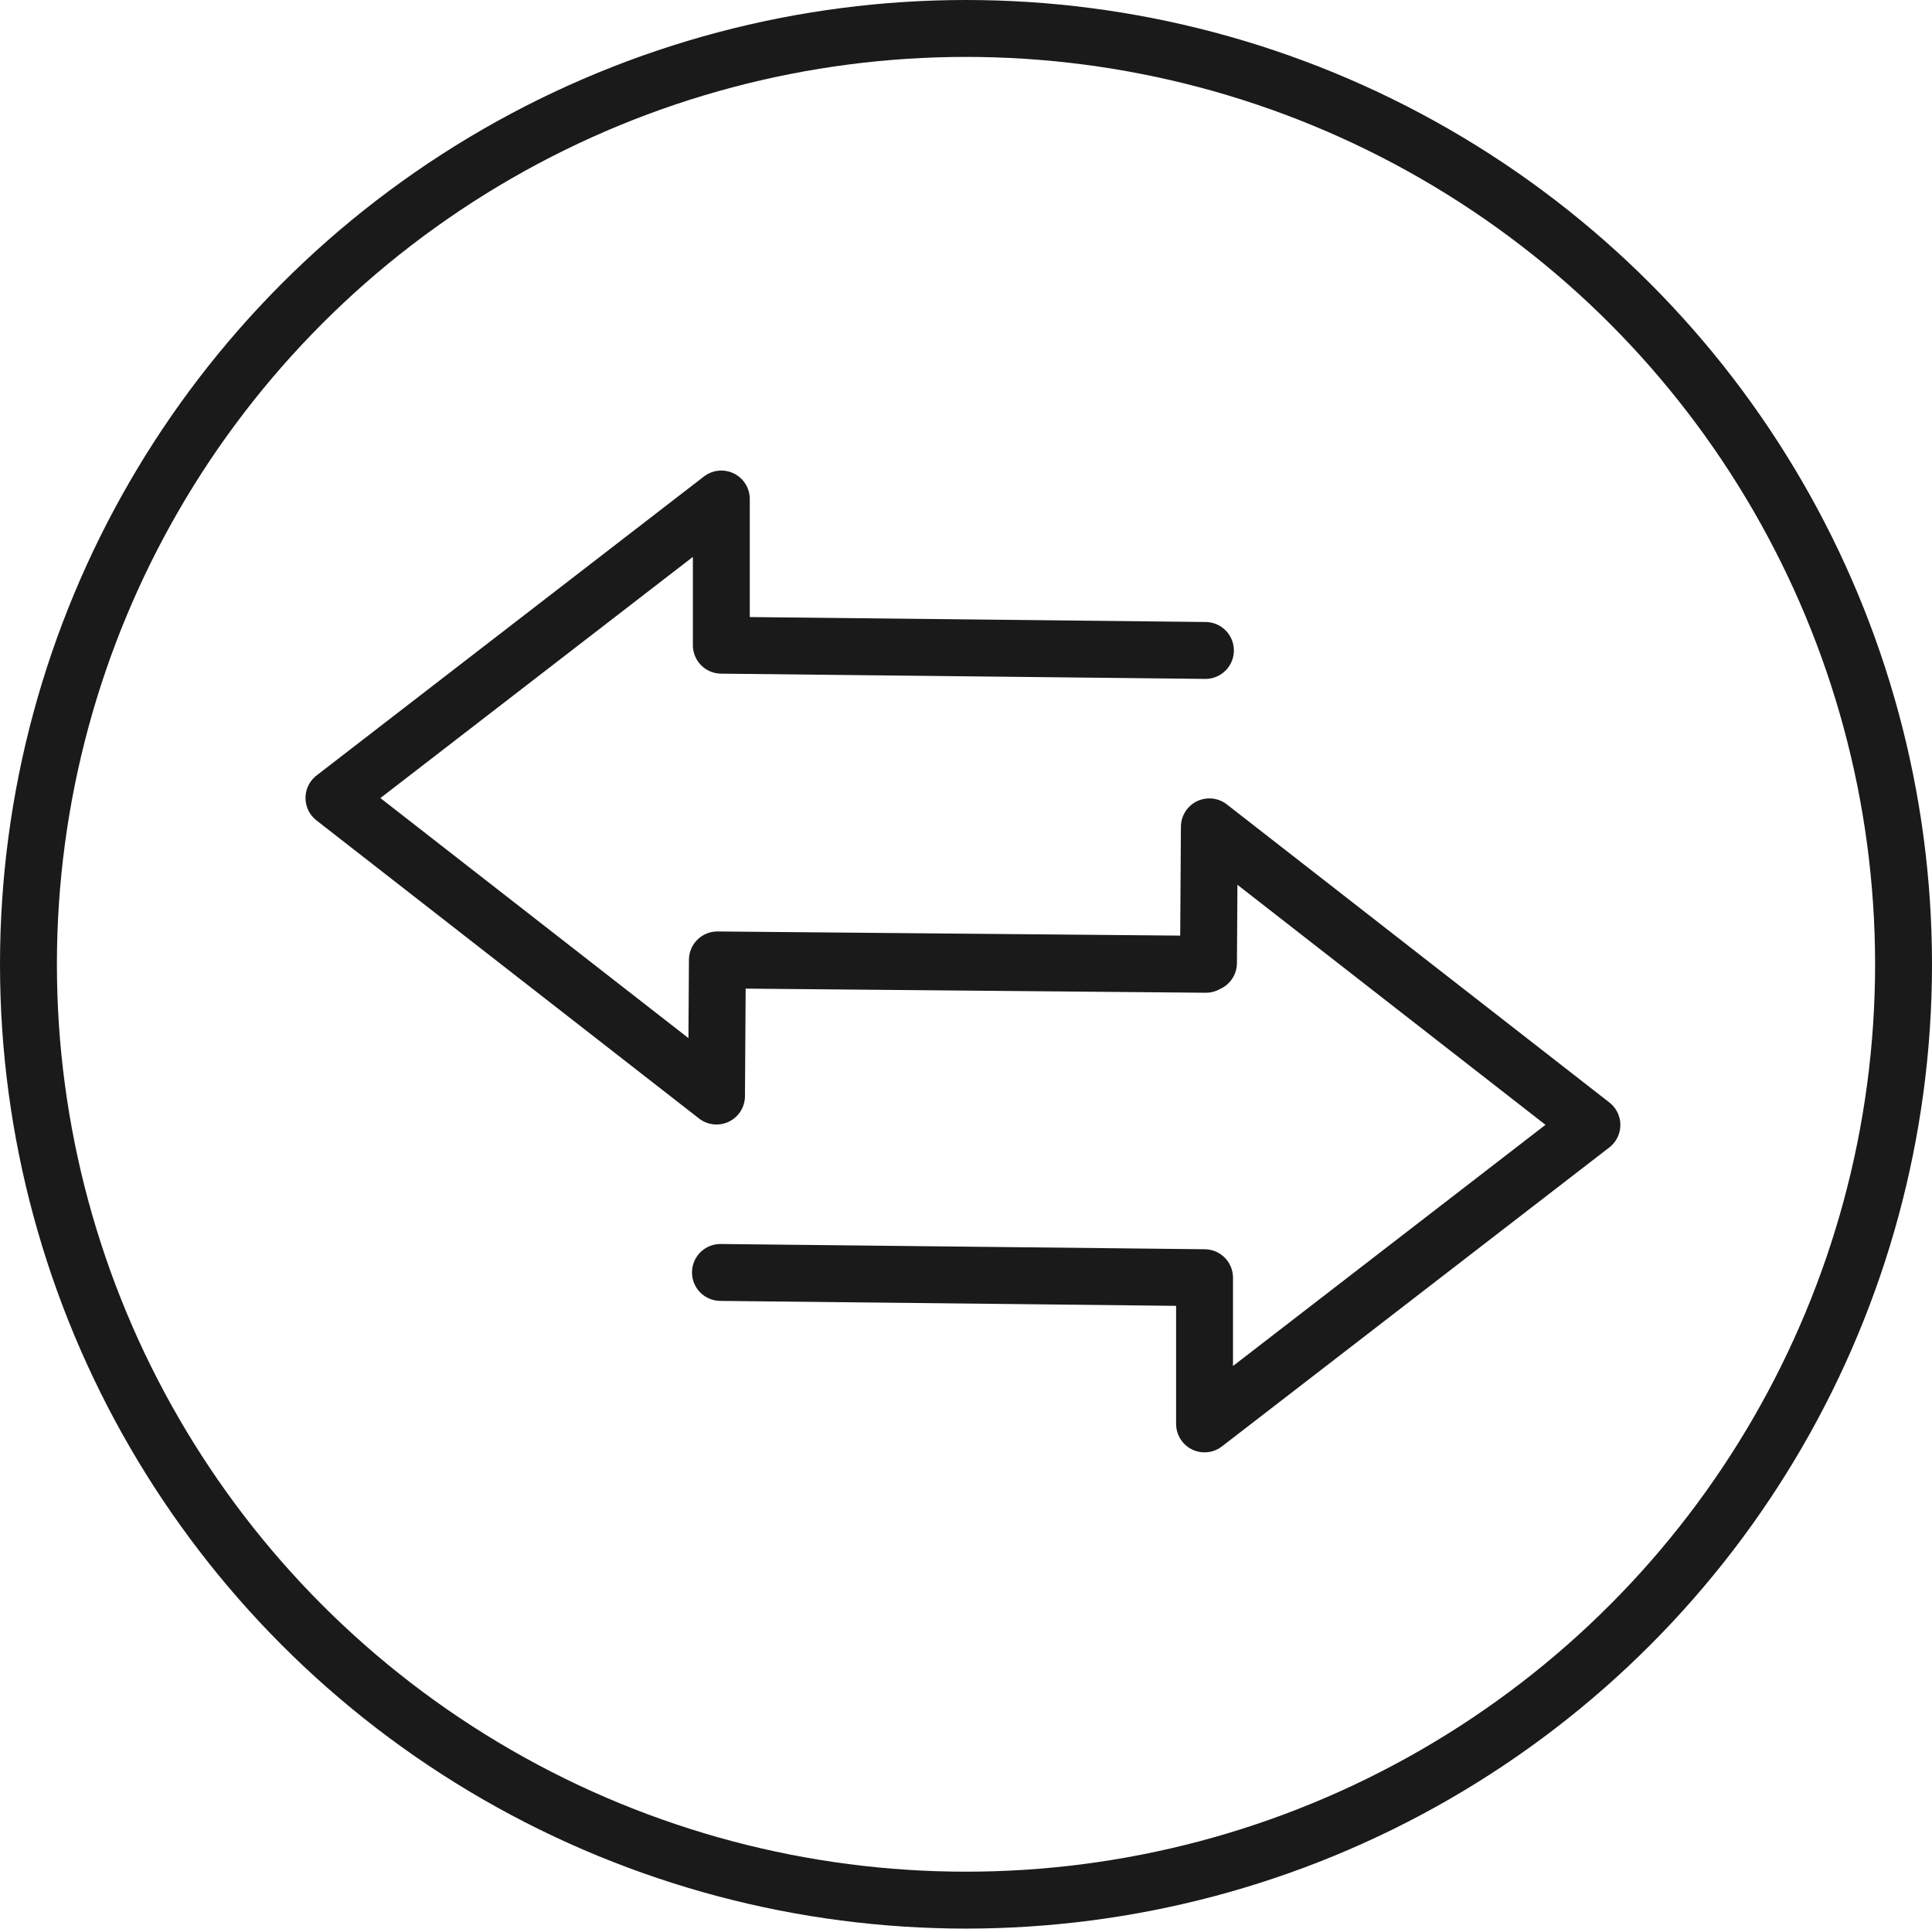
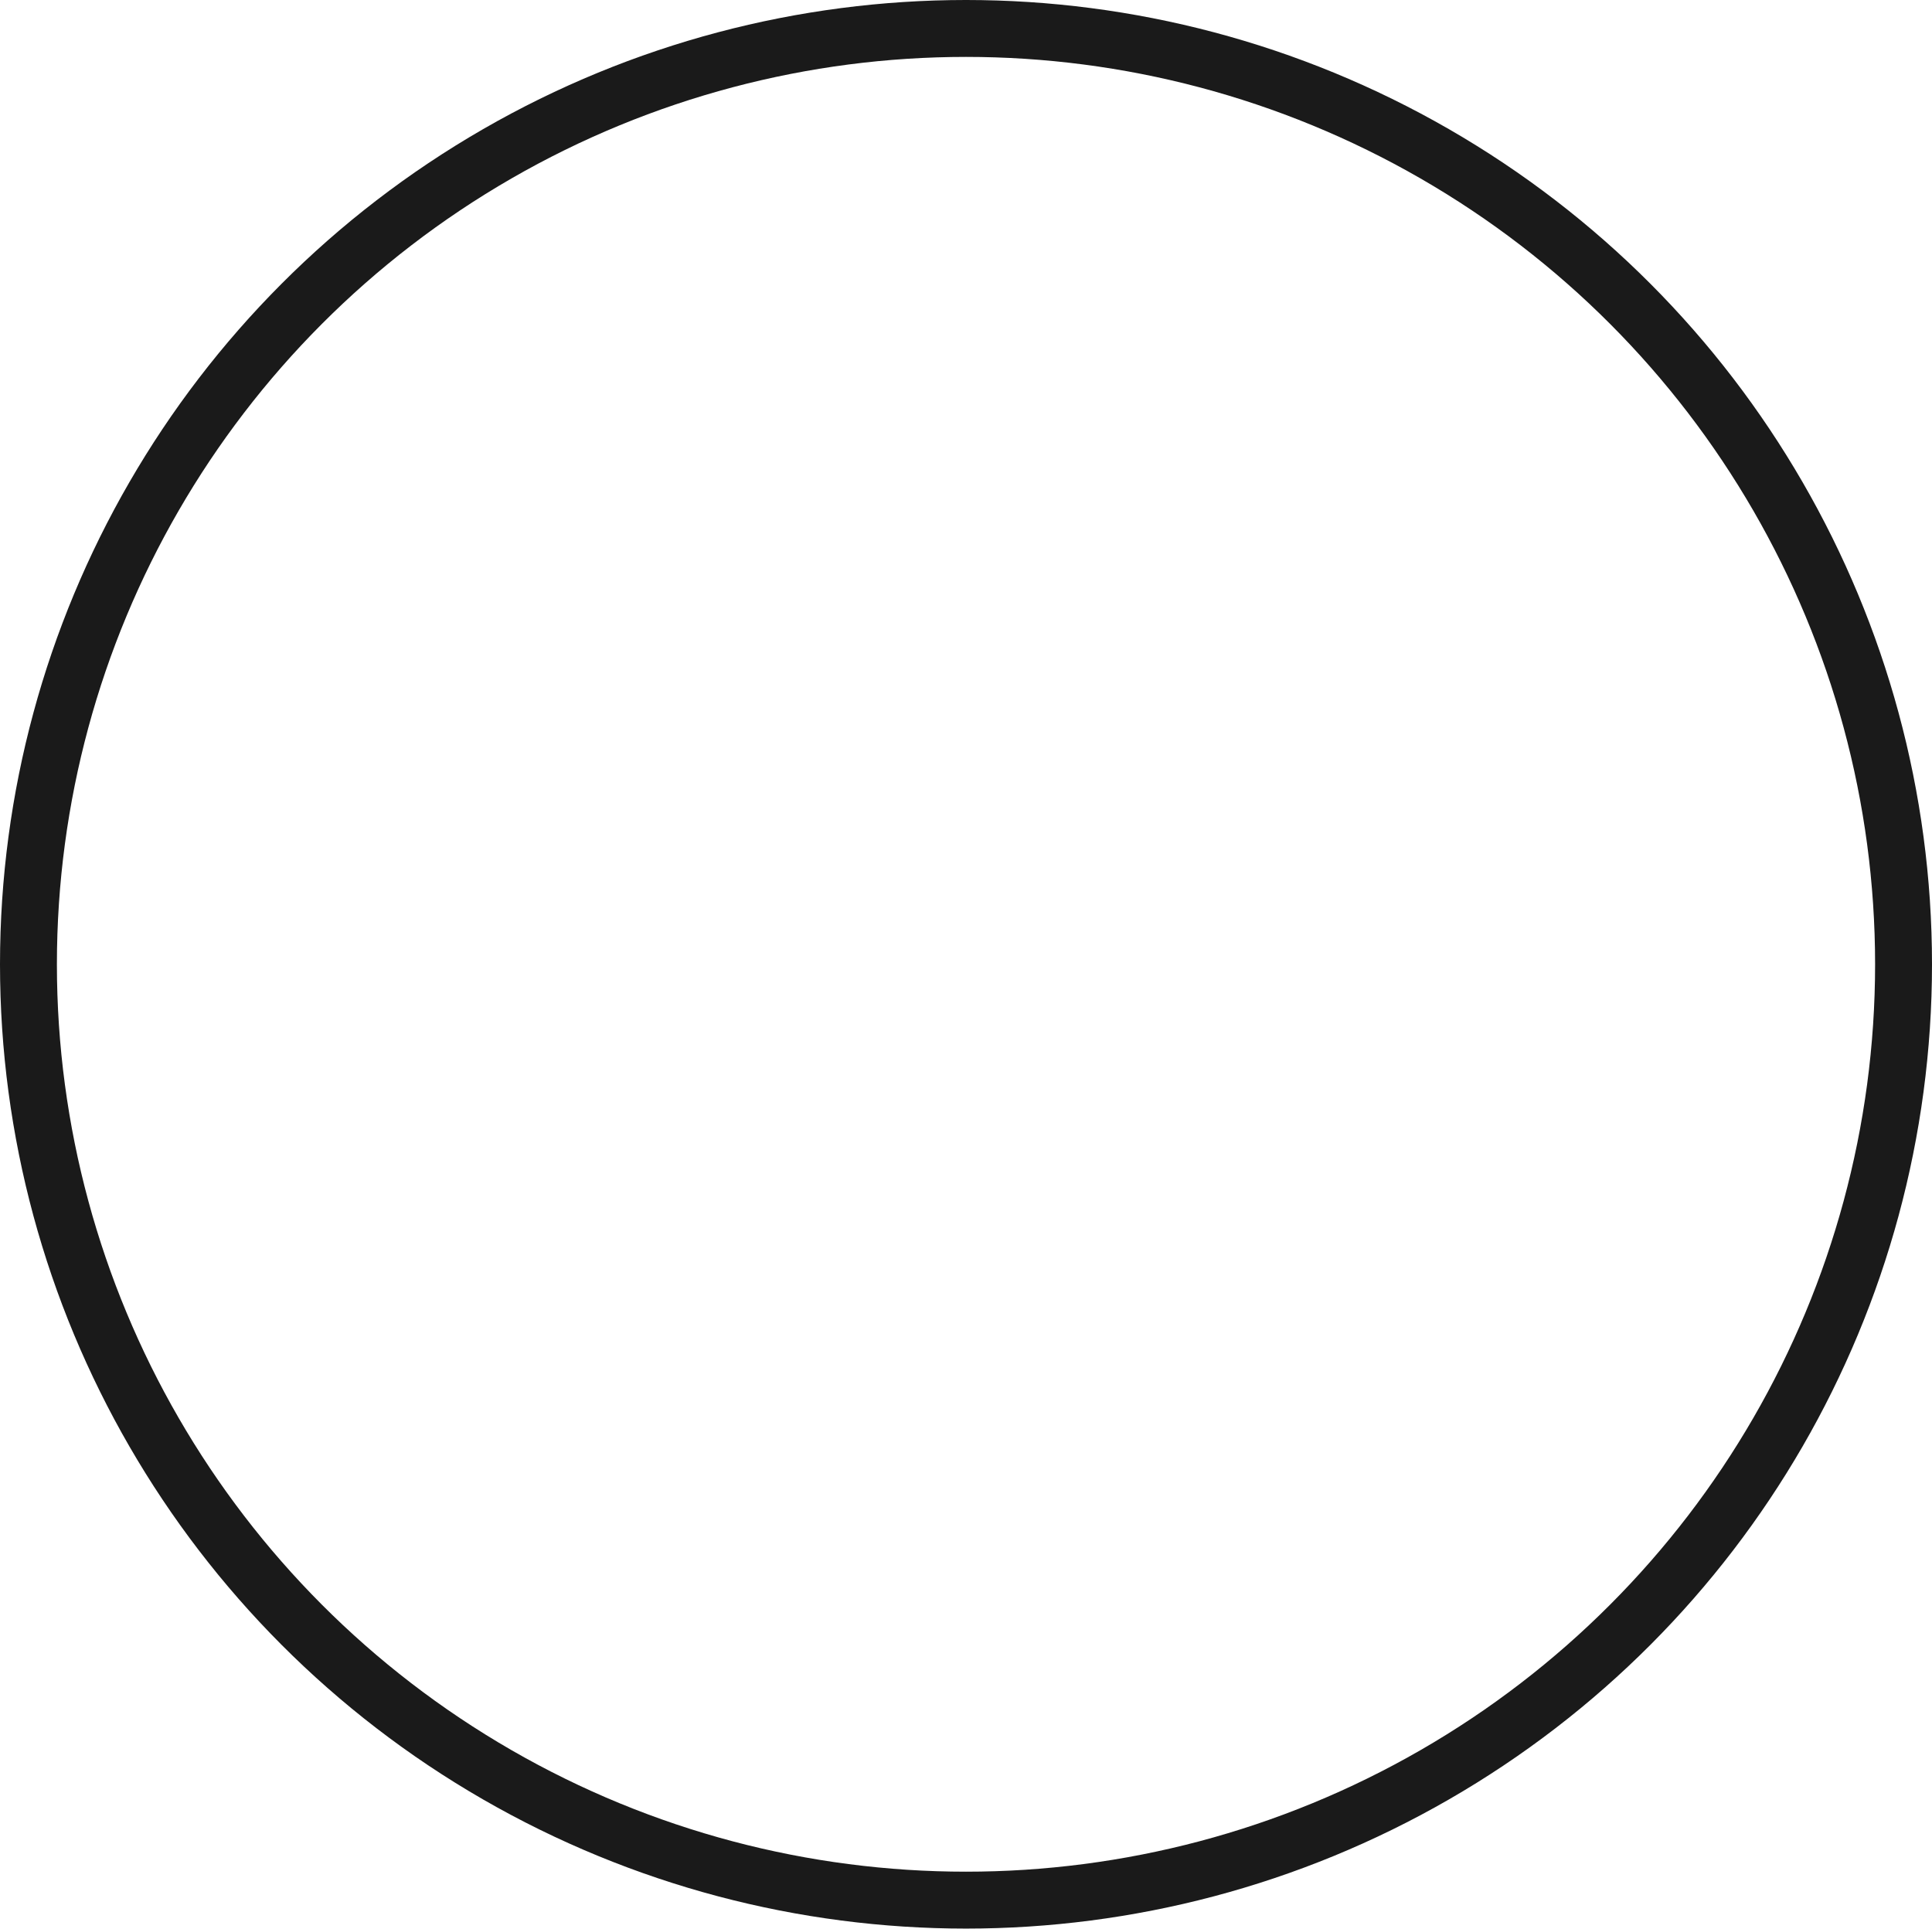
<svg xmlns="http://www.w3.org/2000/svg" id="Ebene_1" data-name="Ebene 1" viewBox="0 0 44.14 44.07">
  <defs>
    <style>
      .cls-1 {
        fill: none;
        stroke: #1a1a1a;
        stroke-linecap: round;
        stroke-linejoin: round;
        stroke-width: 1.3px;
      }
    </style>
  </defs>
-   <path class="cls-1" d="M27.55,22.03l-11.16-.1-.02,3.11-8.74-6.81,8.85-6.83v3.34s11.06.12,11.06.12M27.61,22l.02-3.11,8.74,6.81-8.85,6.83v-3.34s-11.06-.12-11.06-.12" />
  <ellipse class="cls-1" cx="22.07" cy="22.03" rx="21.42" ry="21.38" />
</svg>